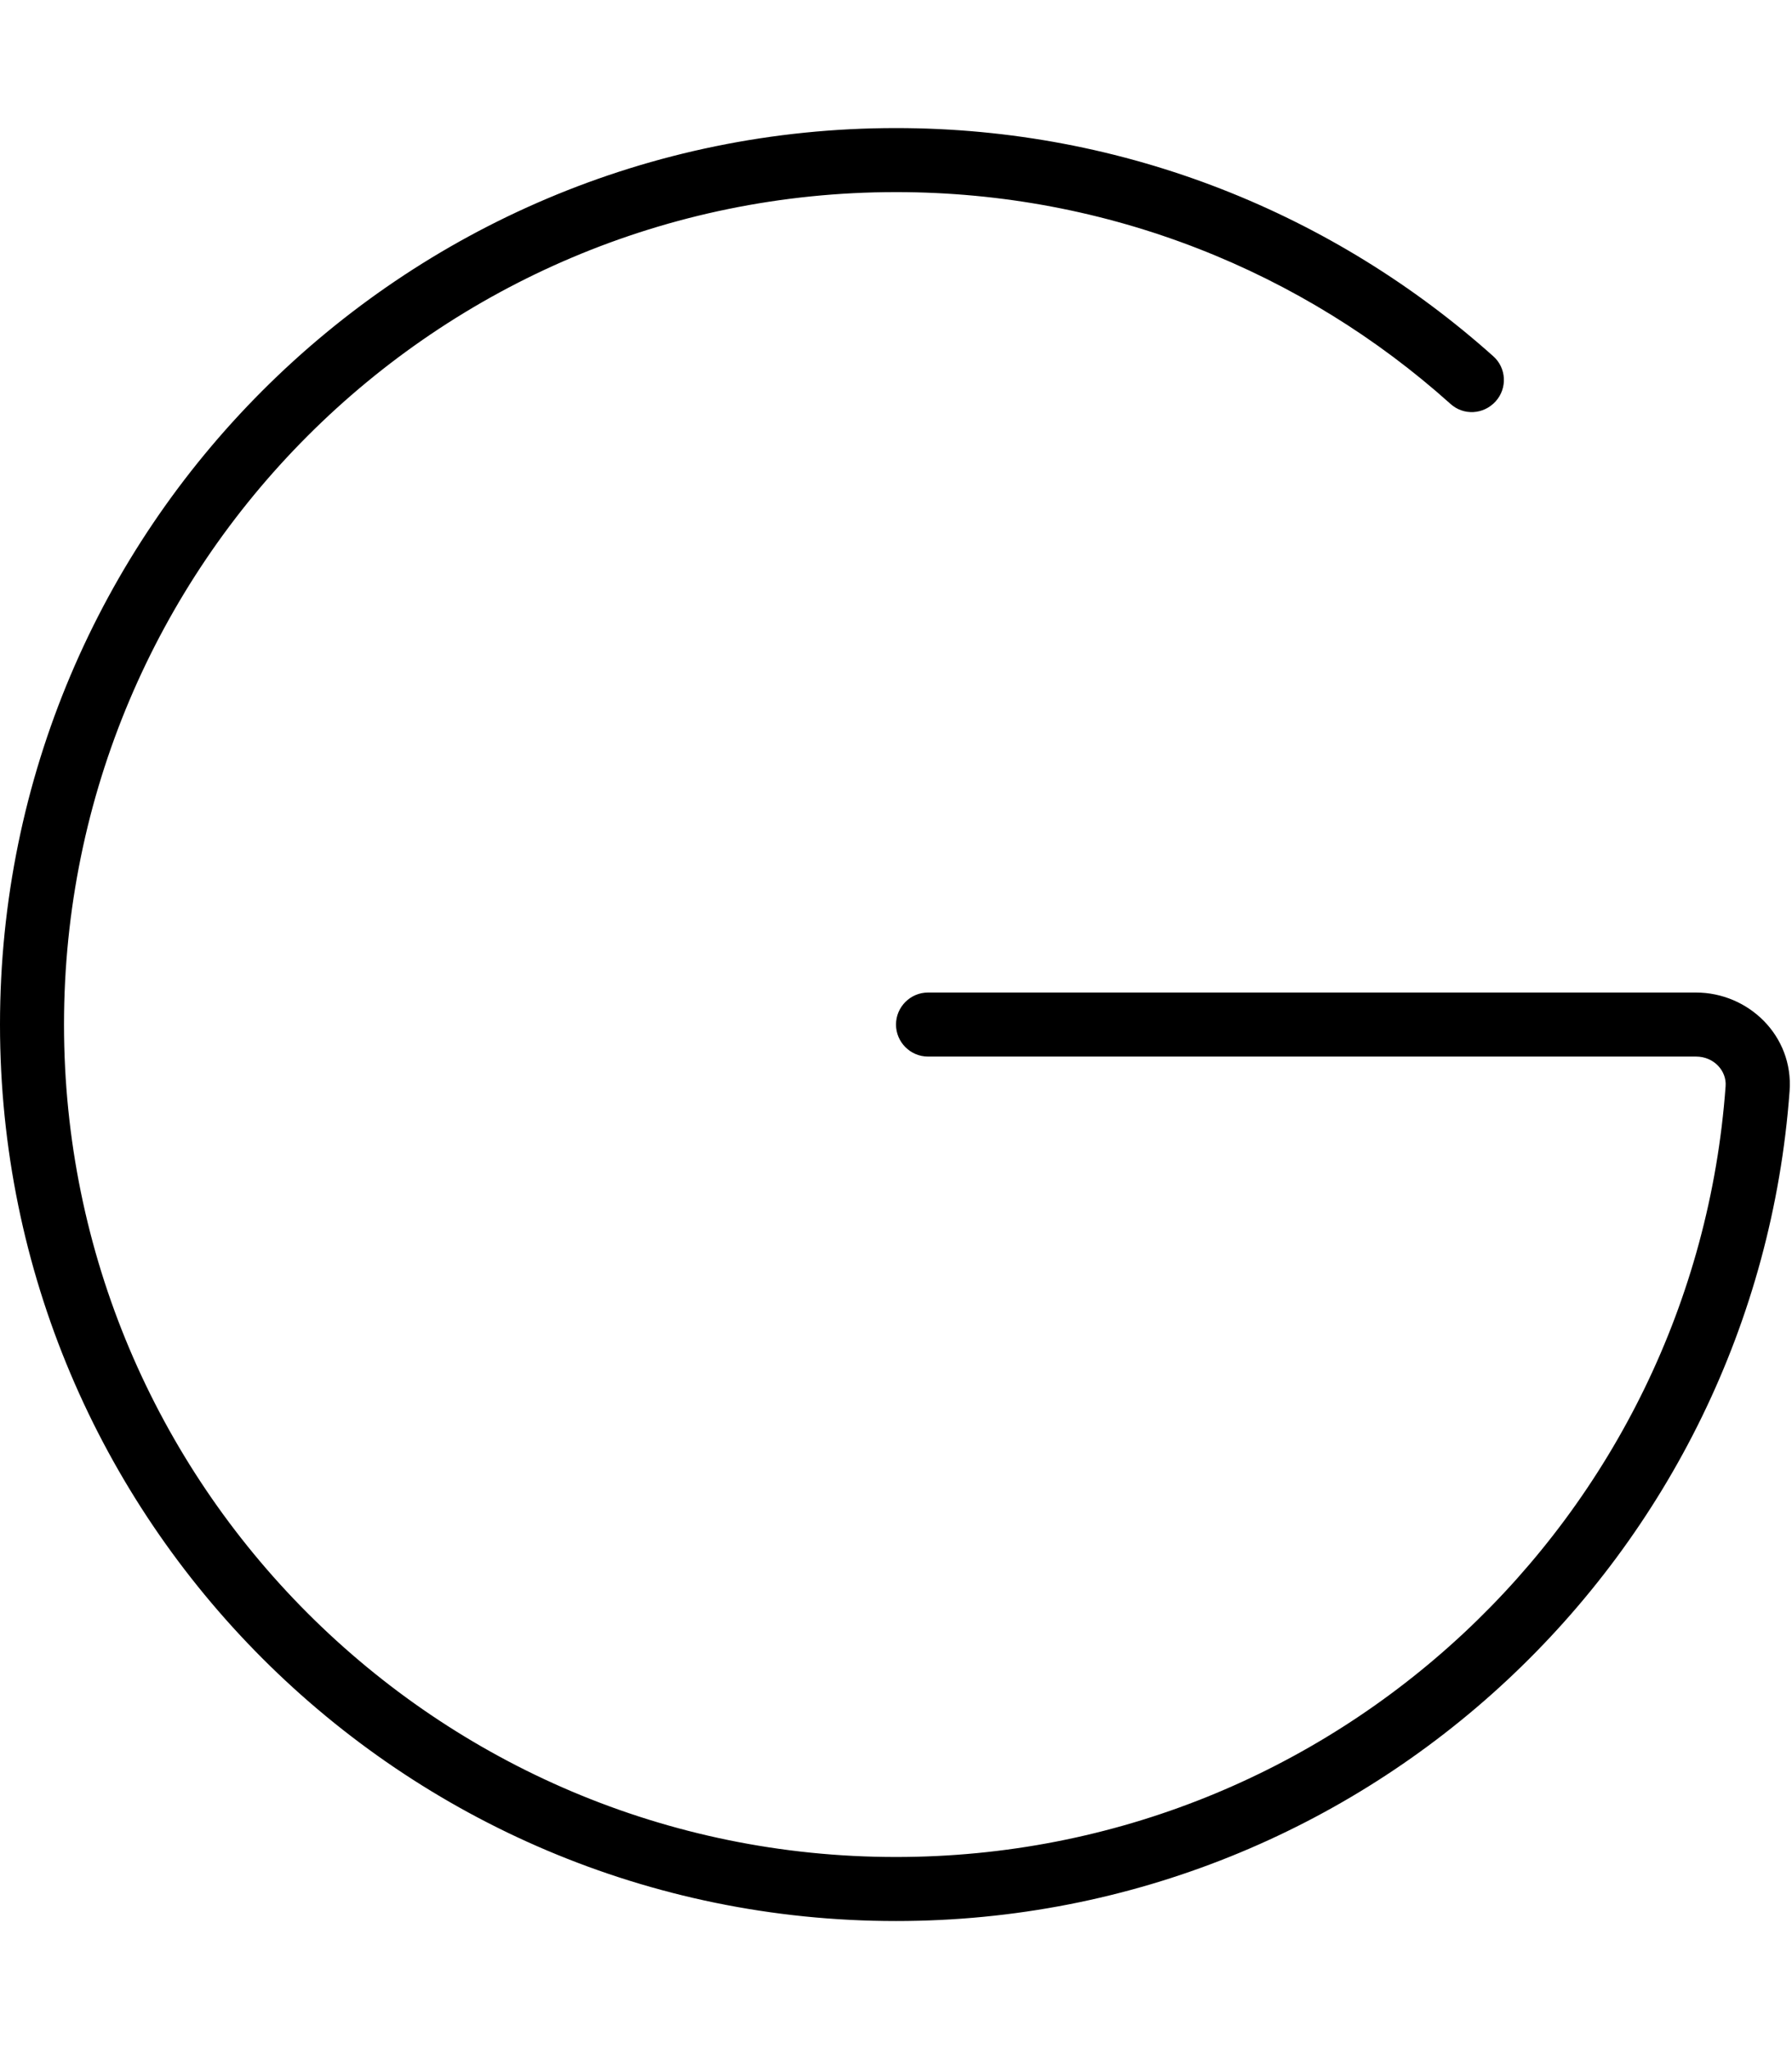
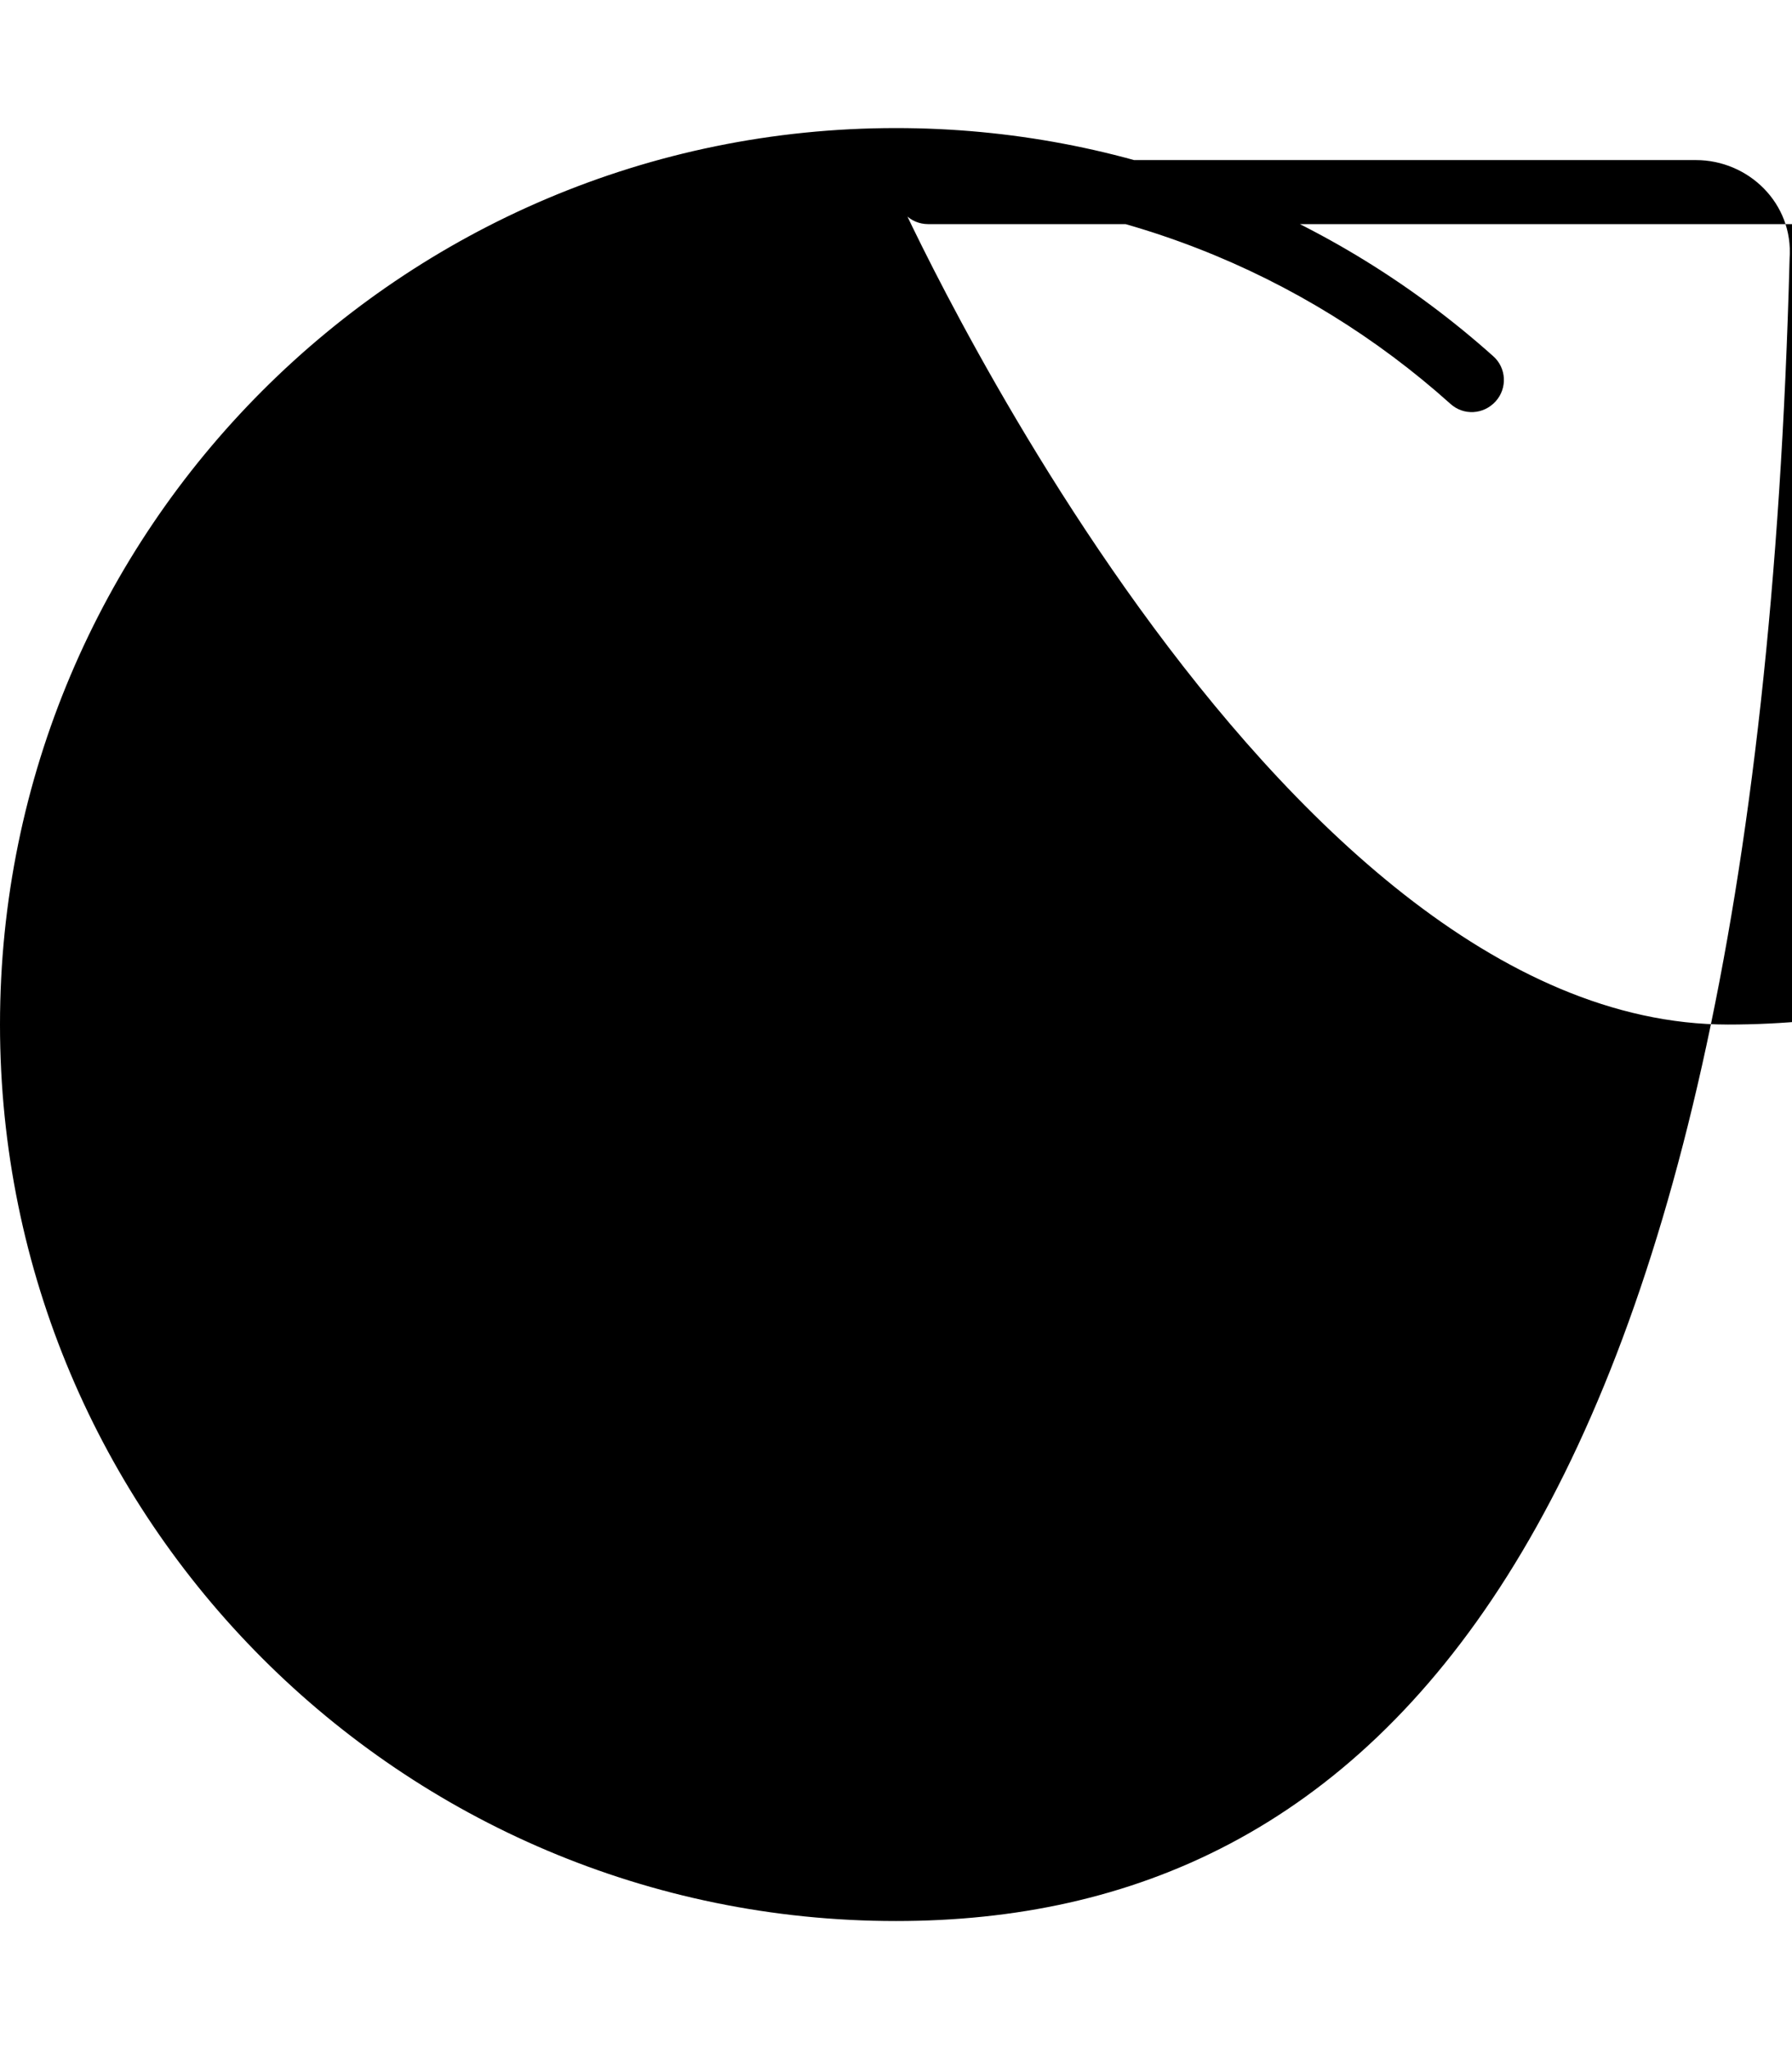
<svg xmlns="http://www.w3.org/2000/svg" viewBox="0 0 448 512">
-   <path d="M224 48C109.1 48 16 141.1 16 256s93.1 208 208 208c109.7 0 199.6-84.9 207.4-192.6c.3-3.8-2.9-7.4-7.4-7.4H232c-4.4 0-8-3.6-8-8s3.6-8 8-8H424c13.1 0 24.4 10.8 23.4 24.6C438.9 388.6 342.1 480 224 480C100.3 480 0 379.7 0 256S100.3 32 224 32c57.4 0 109.7 21.6 149.3 57c3.3 2.9 3.6 8 .6 11.3s-8 3.6-11.3 .6C325.9 68 277.3 48 224 48z" />
+   <path d="M224 48s93.1 208 208 208c109.7 0 199.6-84.9 207.4-192.6c.3-3.8-2.9-7.4-7.4-7.4H232c-4.4 0-8-3.6-8-8s3.6-8 8-8H424c13.1 0 24.4 10.8 23.4 24.6C438.9 388.6 342.1 480 224 480C100.3 480 0 379.7 0 256S100.3 32 224 32c57.4 0 109.7 21.6 149.3 57c3.3 2.9 3.6 8 .6 11.3s-8 3.6-11.3 .6C325.9 68 277.3 48 224 48z" />
</svg>